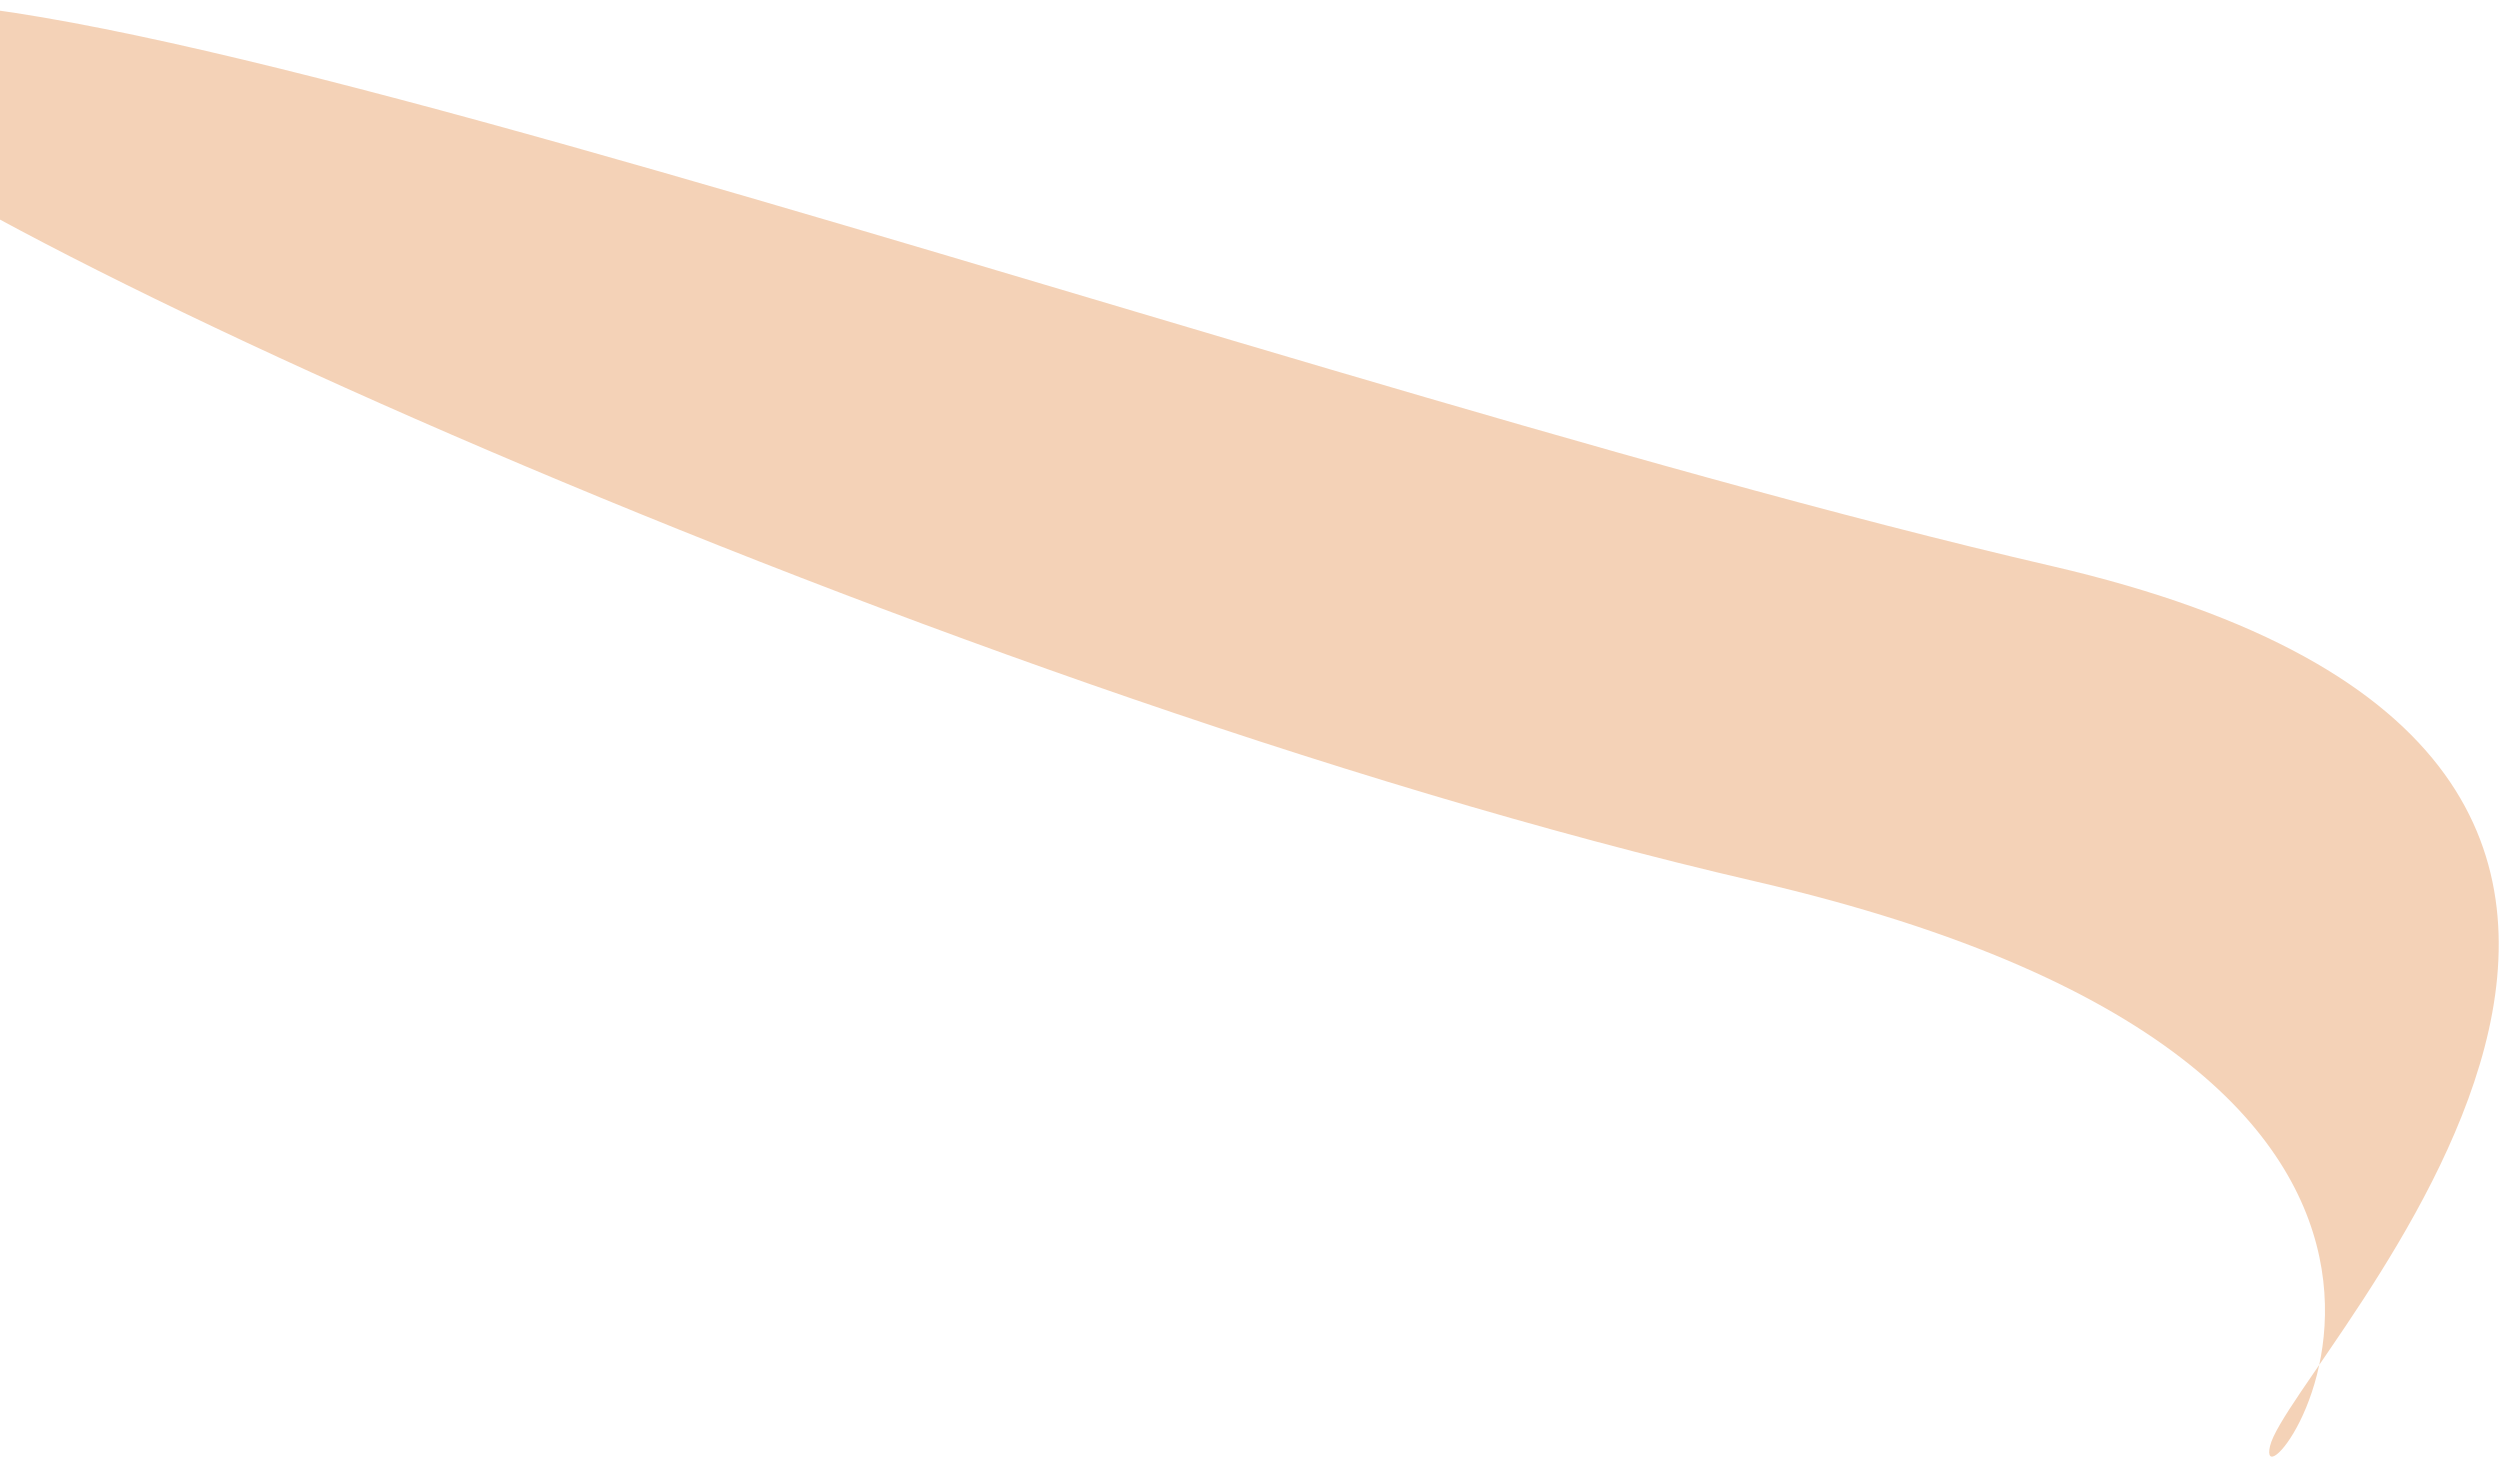
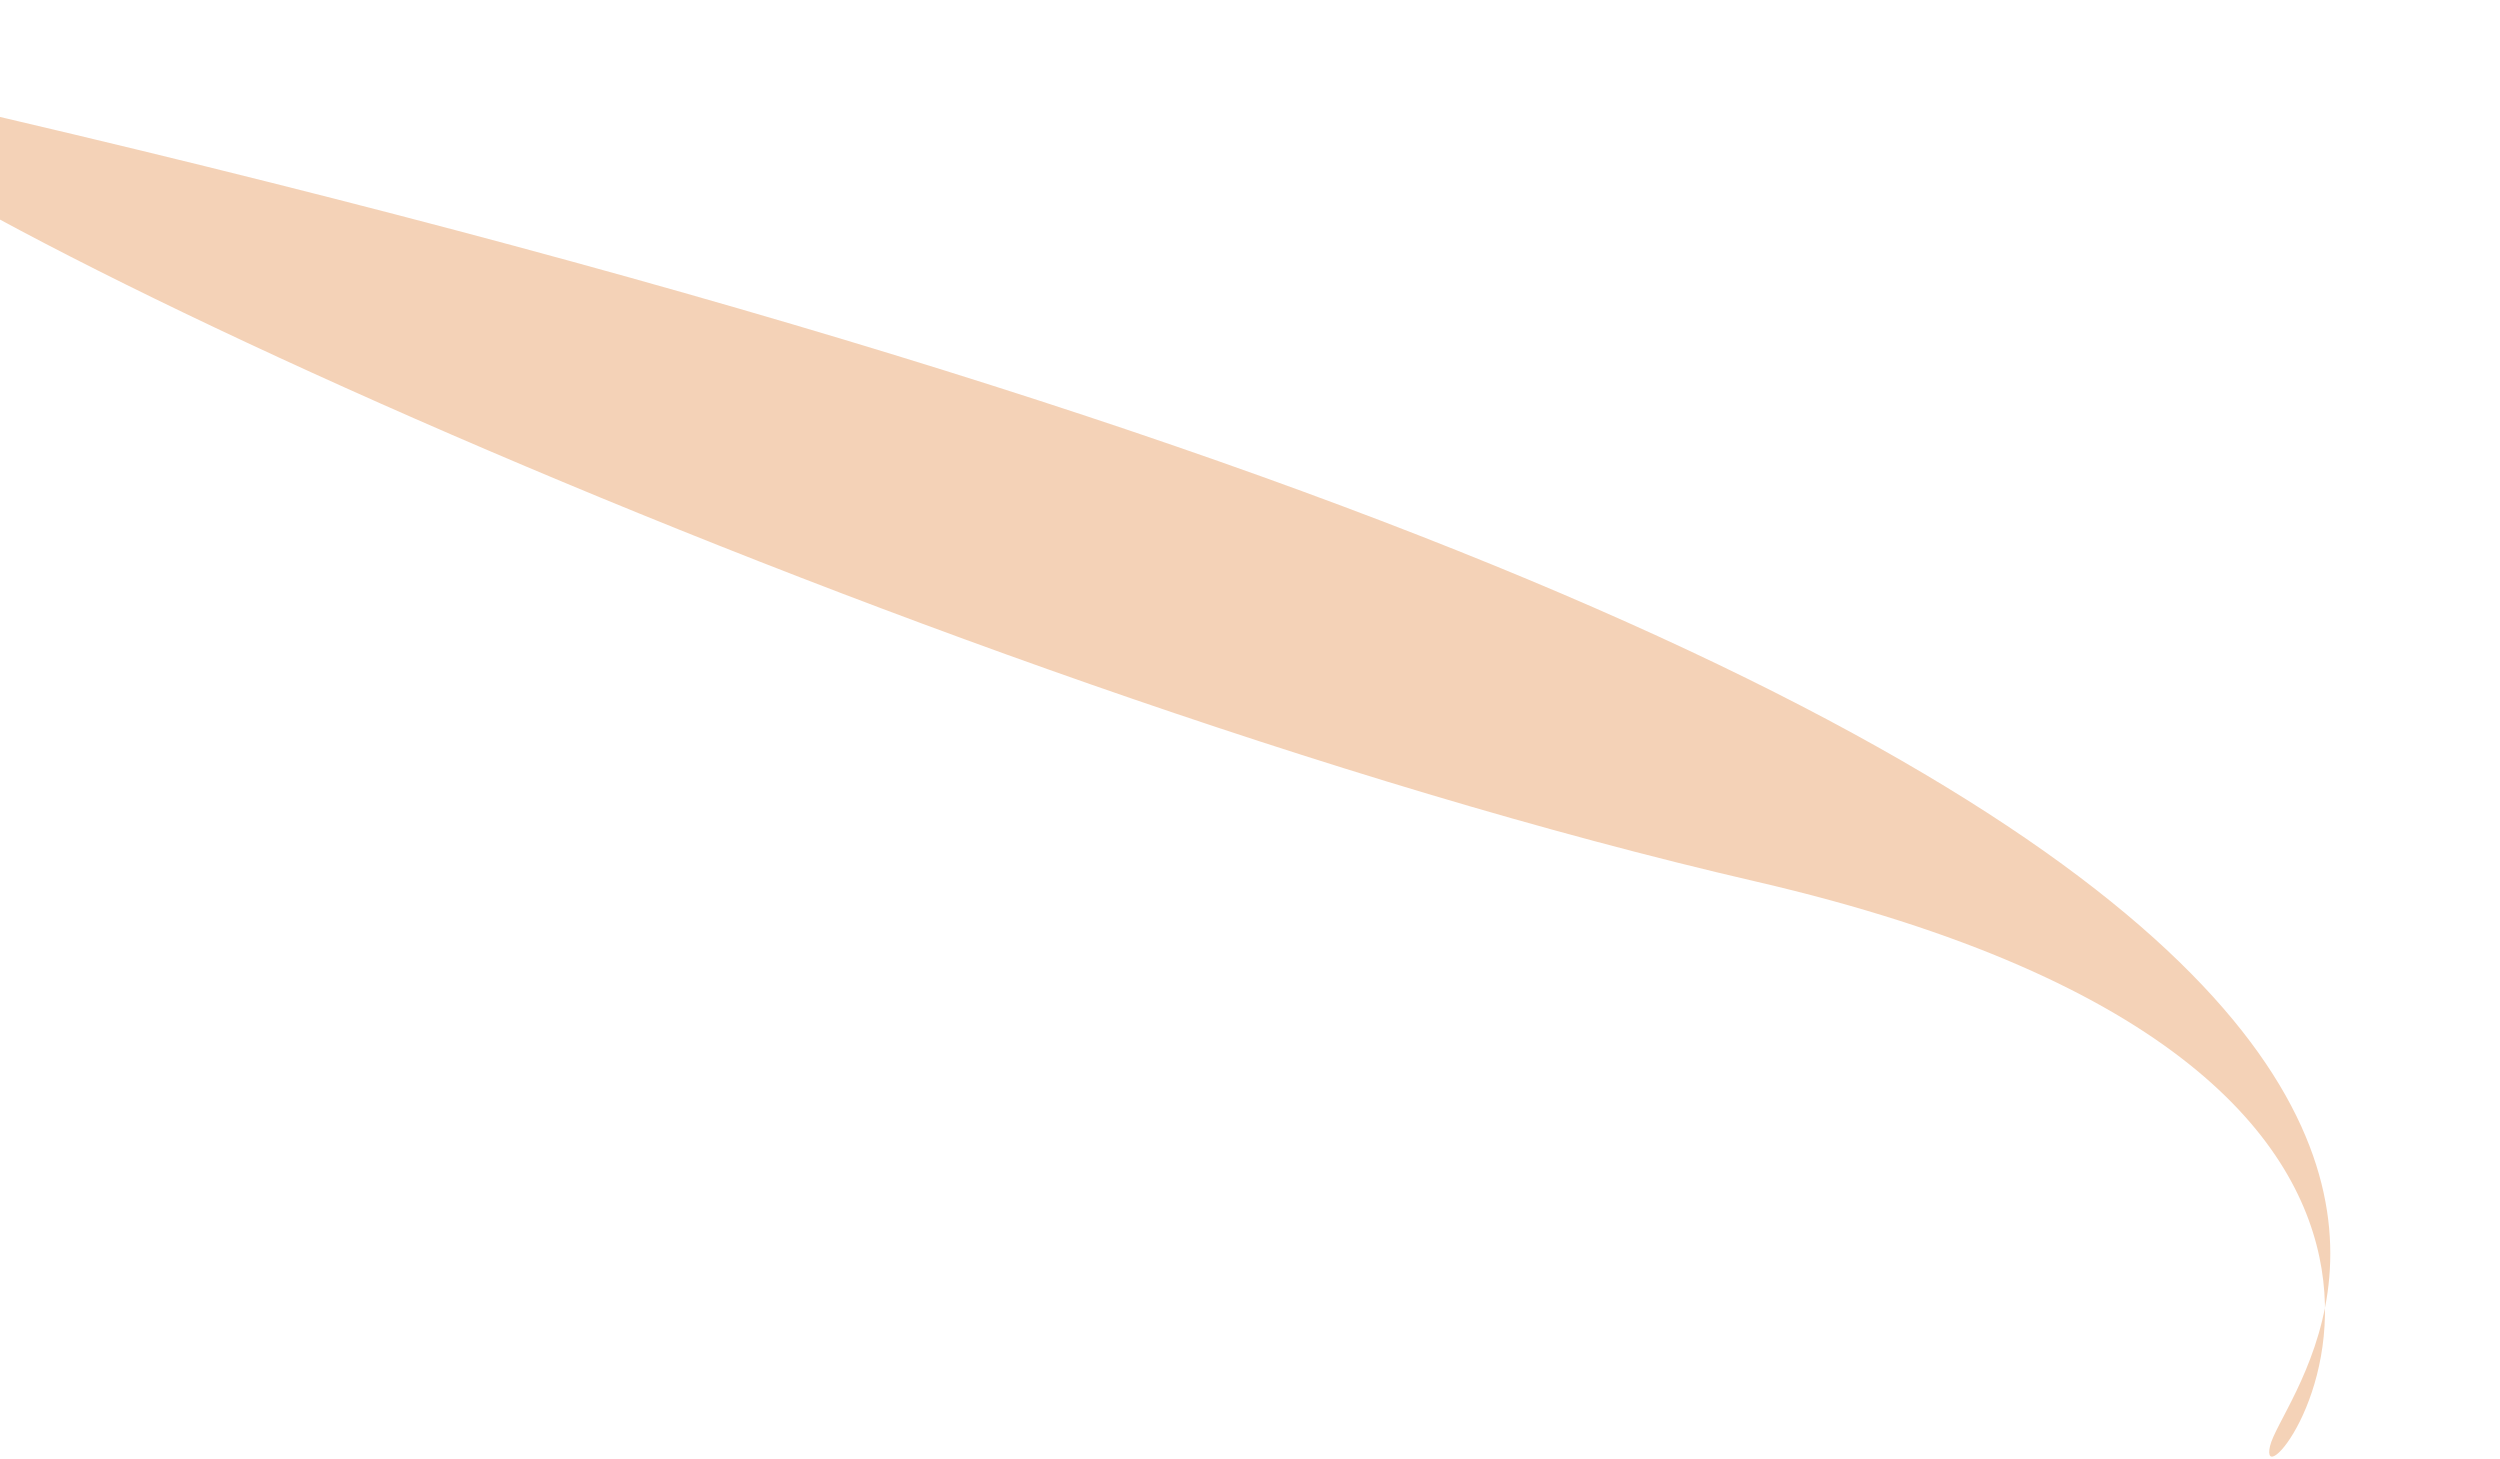
<svg xmlns="http://www.w3.org/2000/svg" width="1071" height="625" viewBox="0 0 1071 625" fill="none">
-   <path d="M972.479 619.5C964.01 656.088 1113.37 461.244 752.066 377.609C390.76 293.974 -96.49 66.588 -88.021 30.001C-130.521 -82.999 517.674 158.865 878.979 242.5C1240.28 326.136 980.949 582.913 972.479 619.5Z" fill="#F4D2B7" />
+   <path d="M972.479 619.5C964.01 656.088 1113.37 461.244 752.066 377.609C390.76 293.974 -96.49 66.588 -88.021 30.001C1240.28 326.136 980.949 582.913 972.479 619.5Z" fill="#F4D2B7" />
</svg>